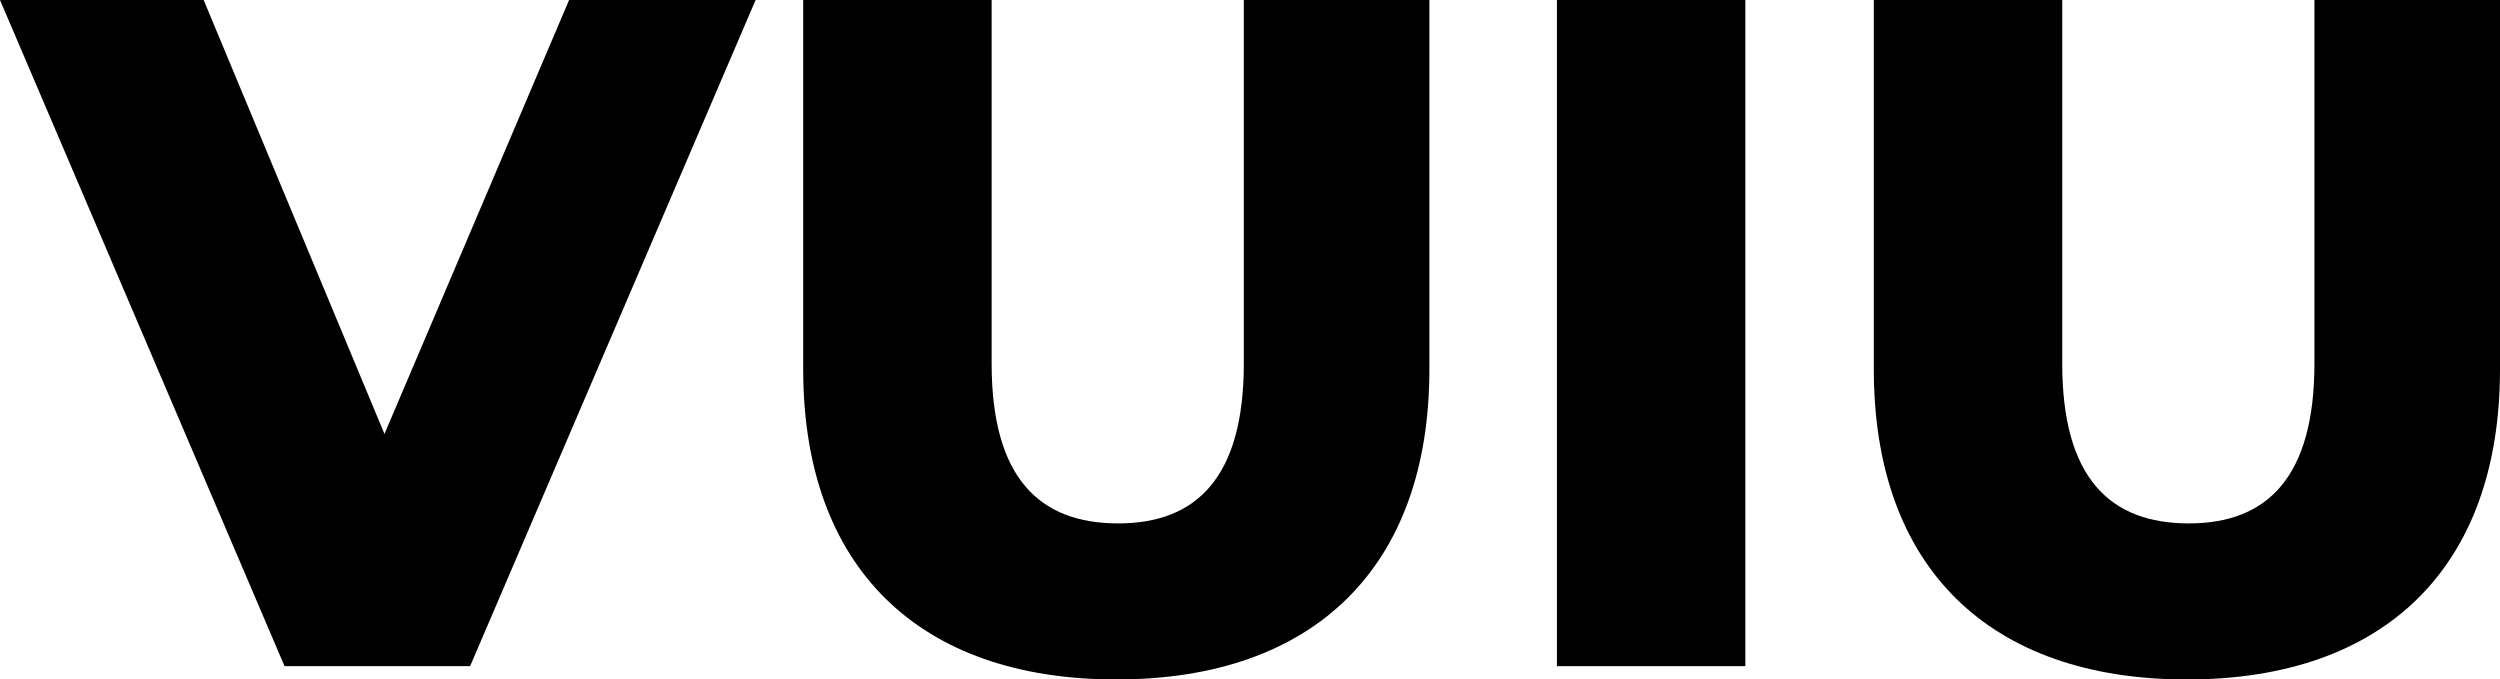
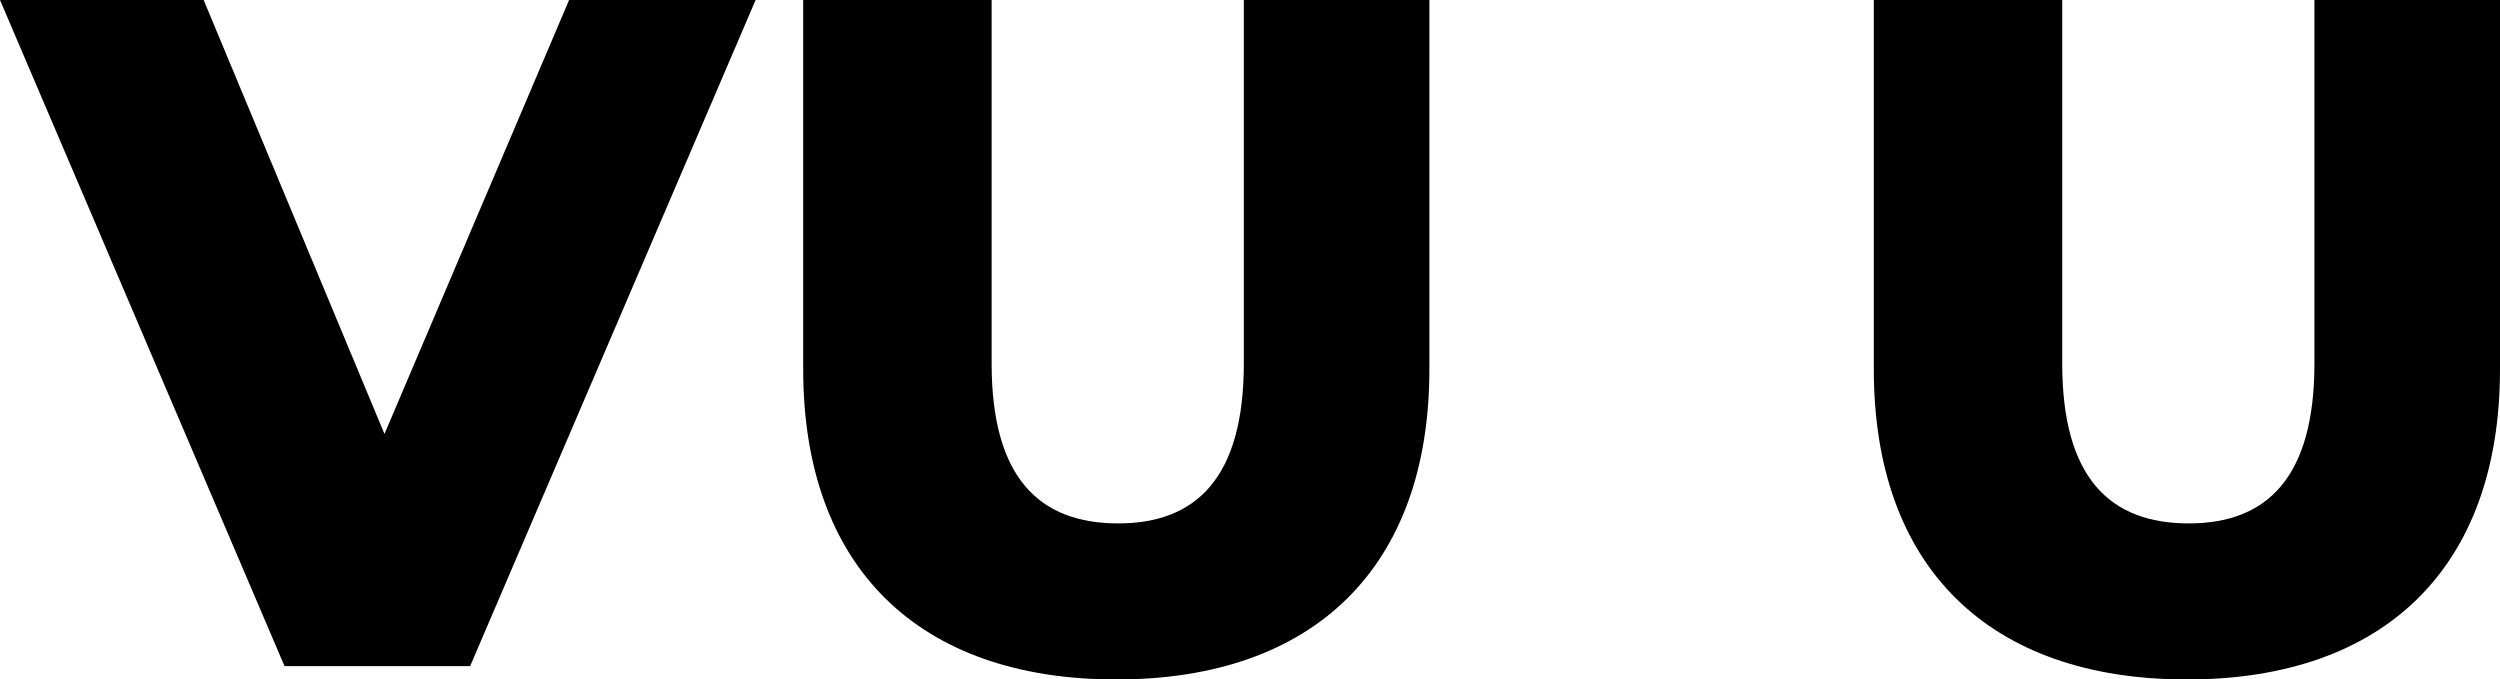
<svg xmlns="http://www.w3.org/2000/svg" id="svg10" viewBox="0 0 3835.94 1042.58">
  <defs>
    <style>.cls-1{isolation:isolate;}</style>
  </defs>
  <title>VUIU-wordmark</title>
  <g id="text294-8-4">
    <g class="cls-1">
      <path d="M1159.4,0,721.34,1022.14H436.6L0,0H312.48L589.92,665.85,873.2,0Z" />
      <path d="M1232.41,566.56V0h289.12V557.8c0,175.22,73,245.31,194.2,245.31,119.74,0,192.75-70.09,192.75-245.31V0h284.74V566.56c0,305.18-178.15,476-480.41,476S1232.41,871.74,1232.41,566.56Z" />
-       <path d="M2388.89,0H2678V1022.14H2388.89Z" />
      <path d="M2875.12,566.56V0h289.12V557.8c0,175.22,73,245.31,194.21,245.31,119.74,0,192.75-70.09,192.75-245.31V0h284.74V566.56c0,305.18-178.15,476-480.41,476S2875.12,871.74,2875.12,566.56Z" />
    </g>
  </g>
</svg>